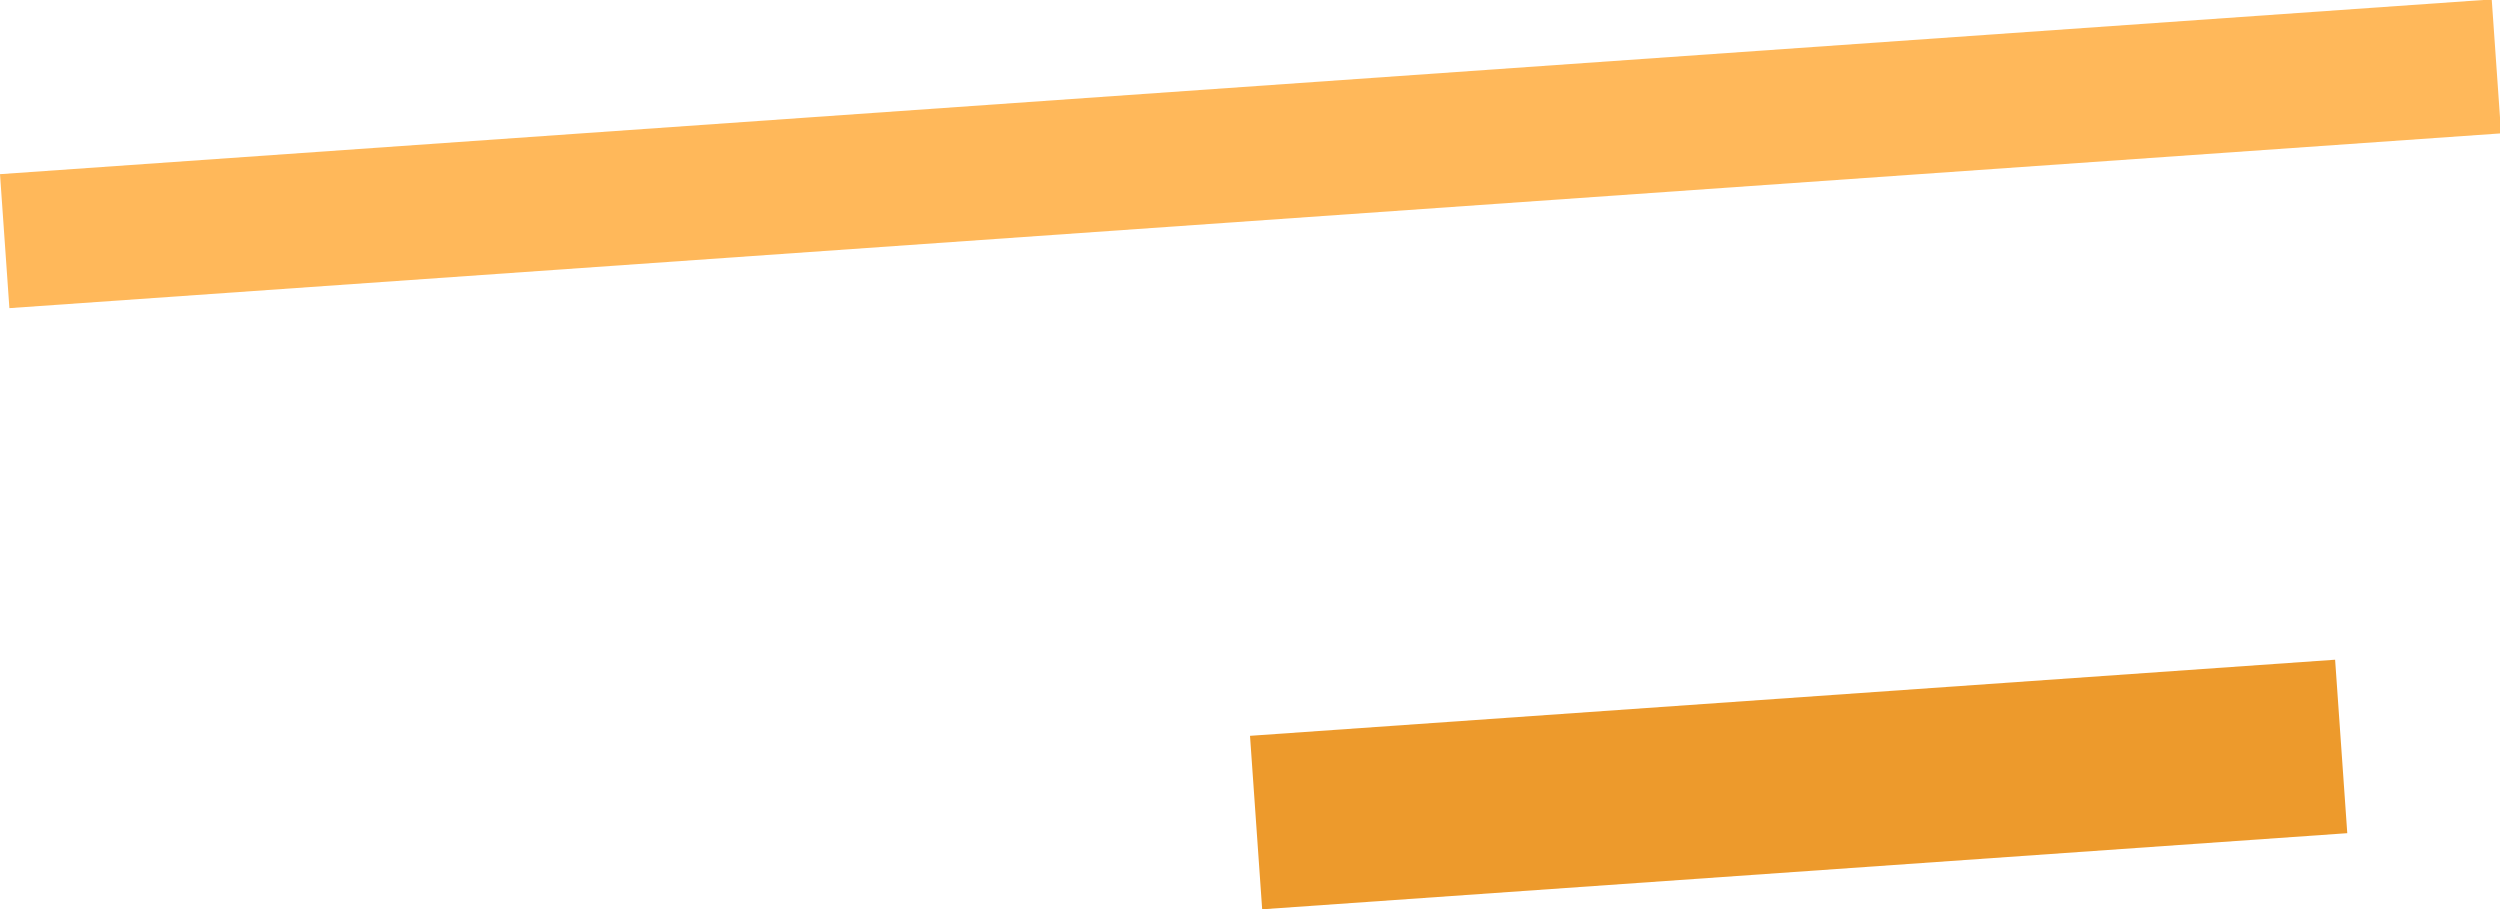
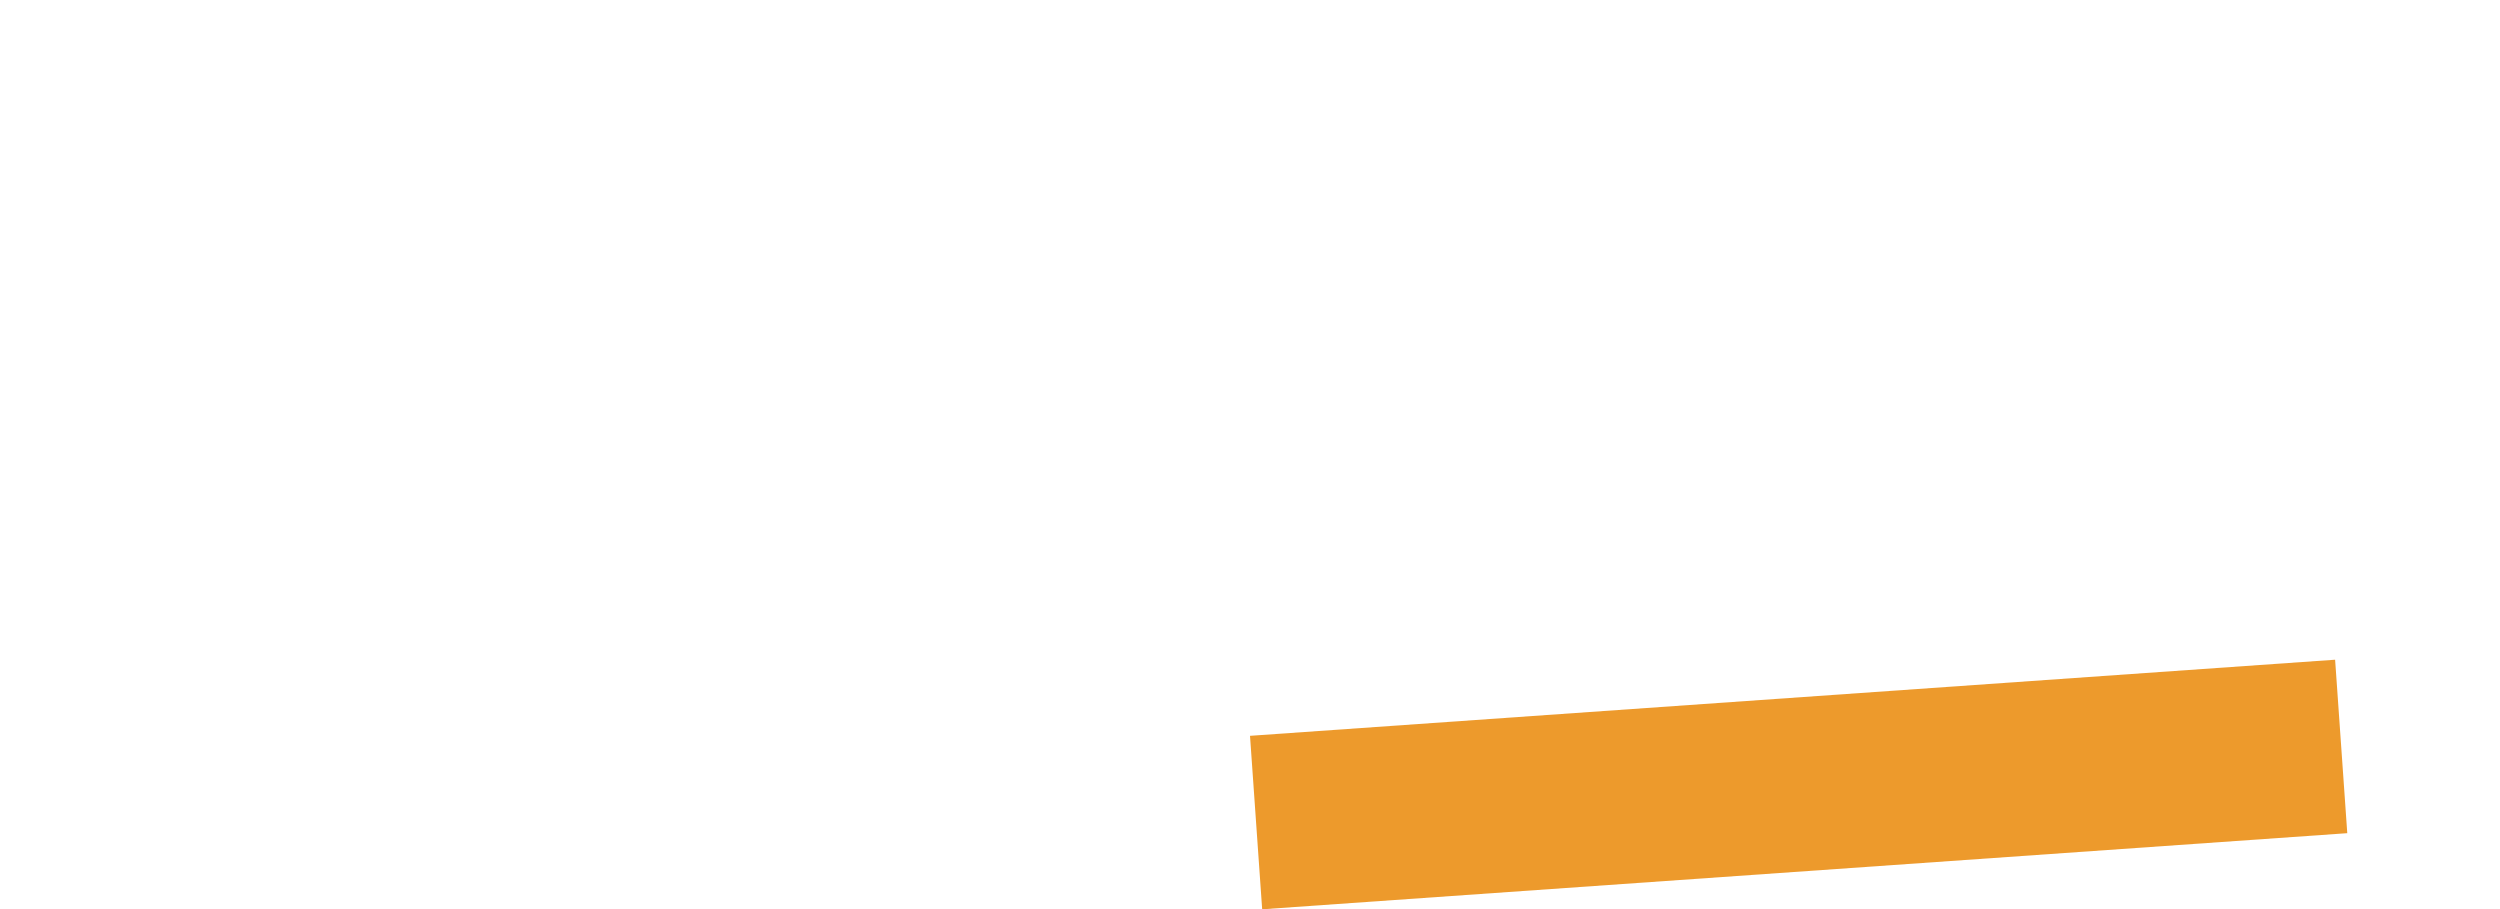
<svg xmlns="http://www.w3.org/2000/svg" width="186.245" height="67.734" viewBox="0 0 186.245 67.734">
  <path fill="#ed9a2c" d="M93.123 54.817l80.838-5.67.906 12.923-80.838 5.67z" />
-   <path fill="#ffb85a" d="M0 12.975L185.628-.045l.7 9.98L.7 22.955z" />
</svg>